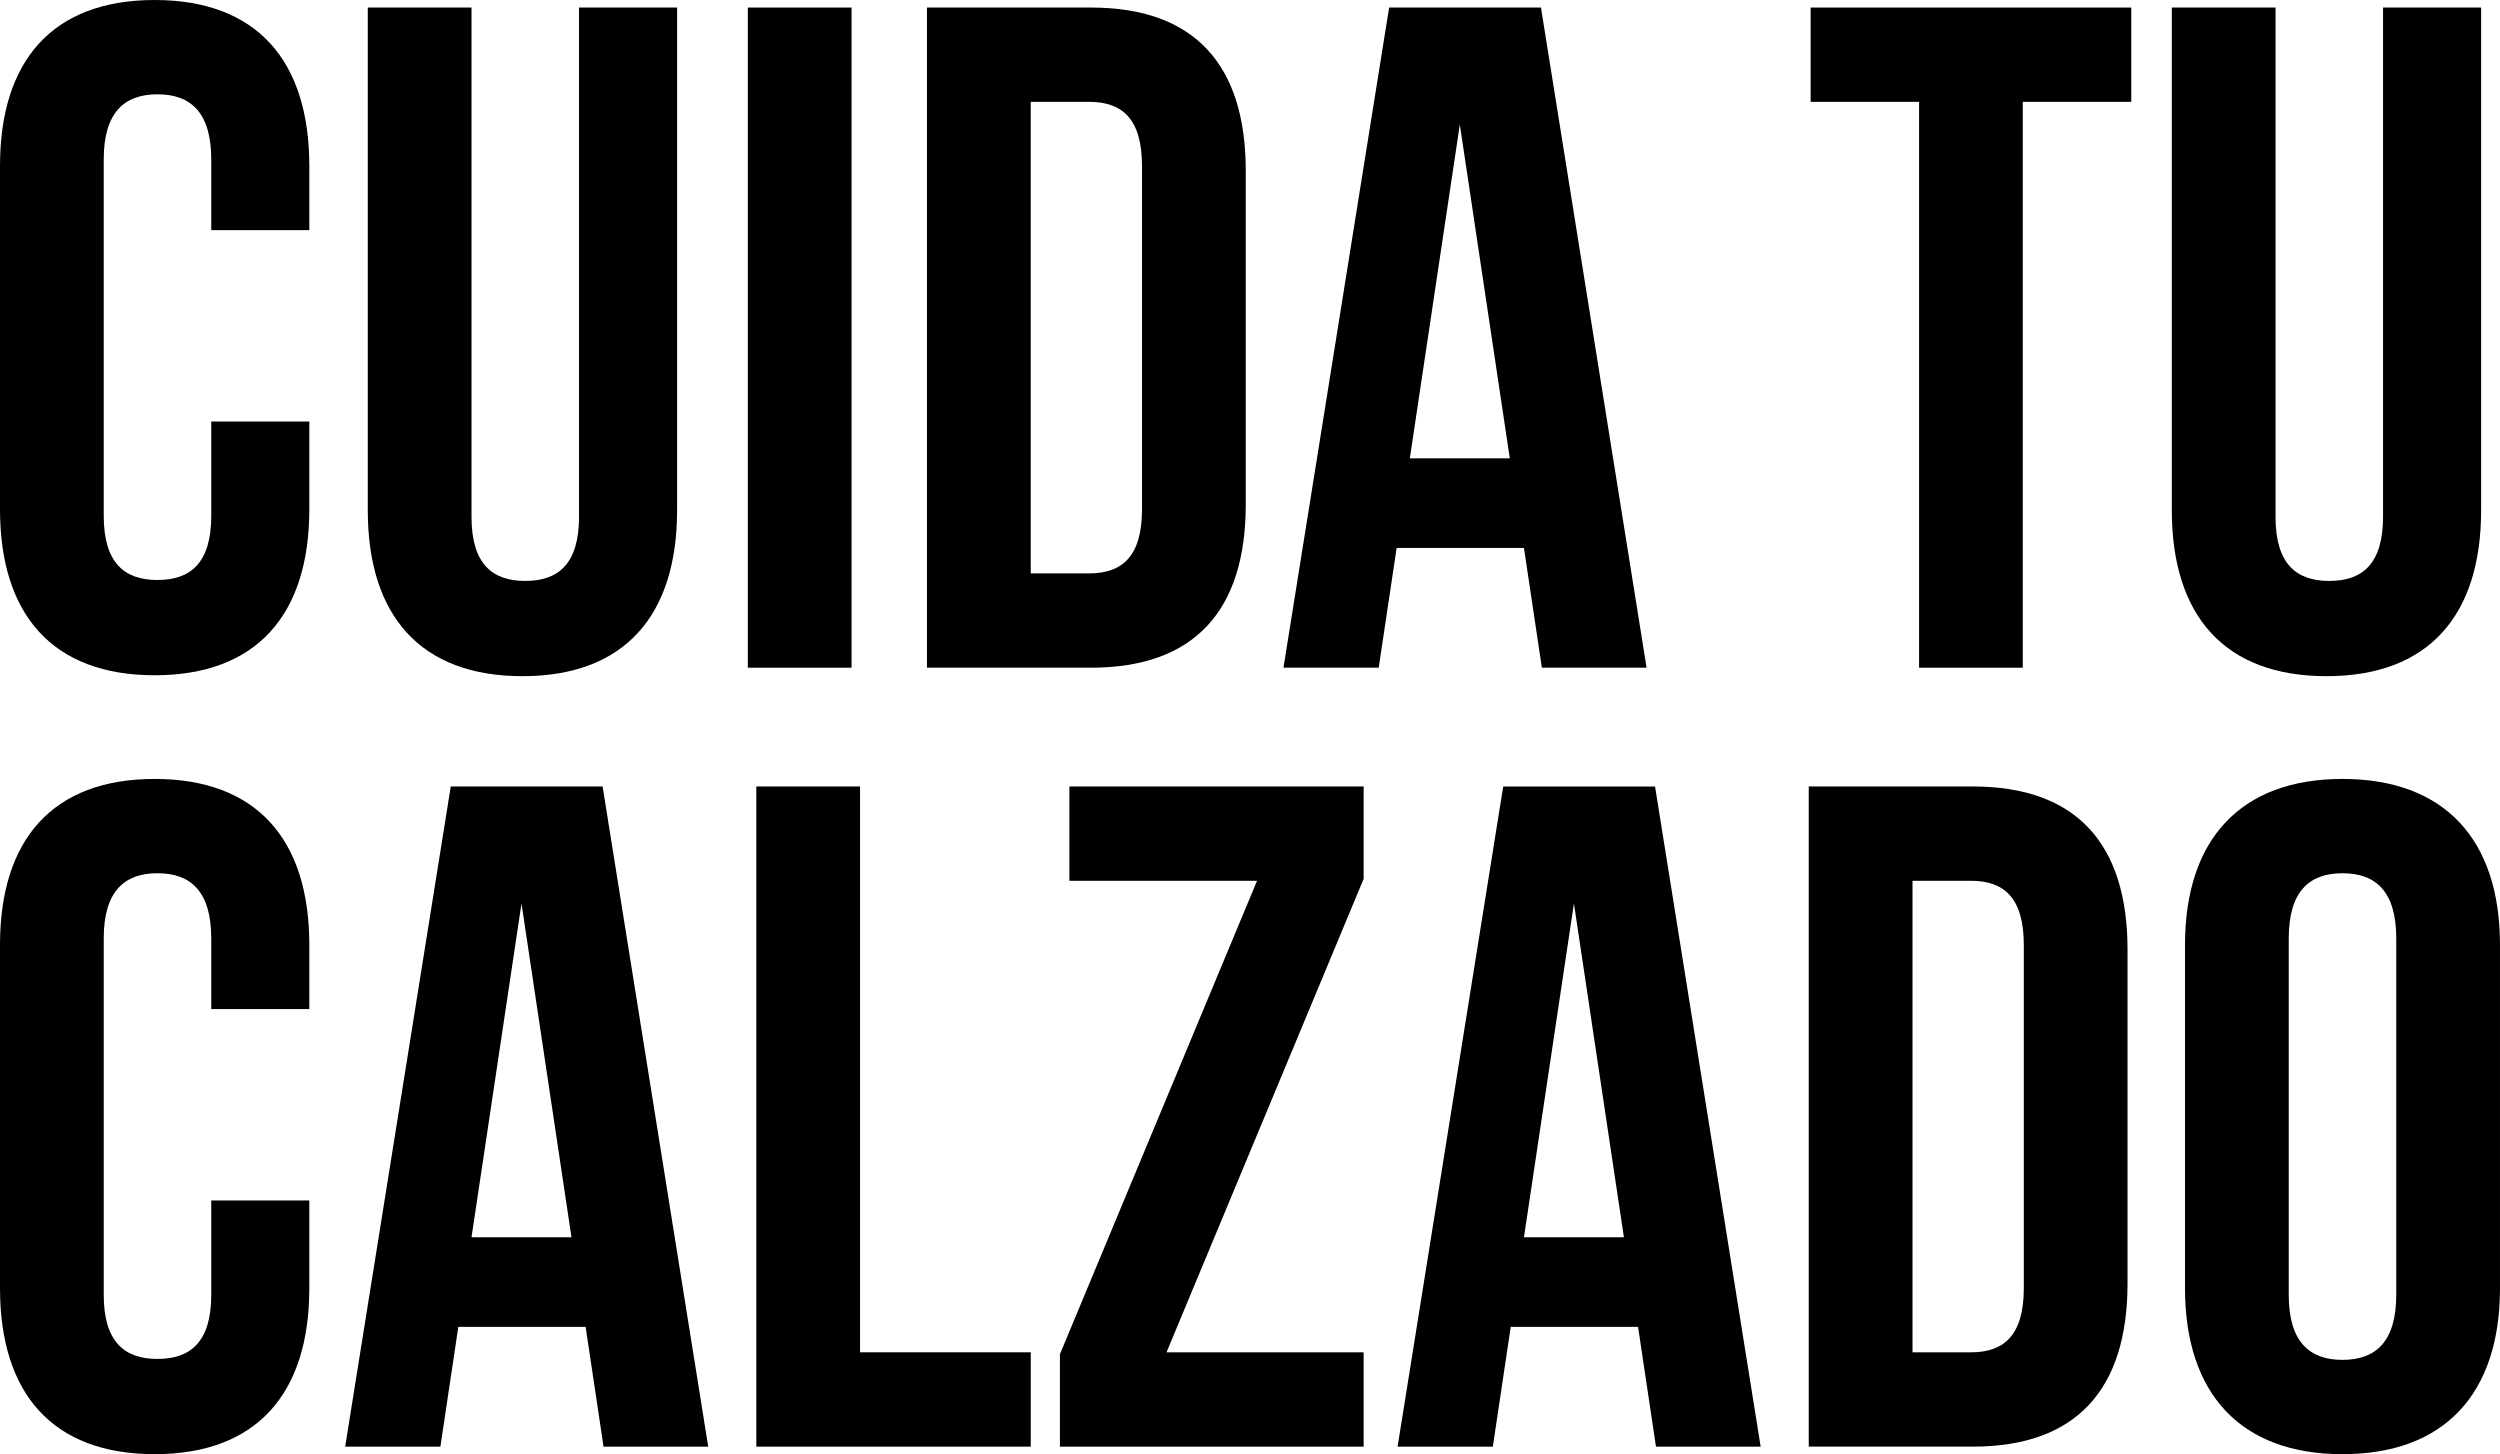
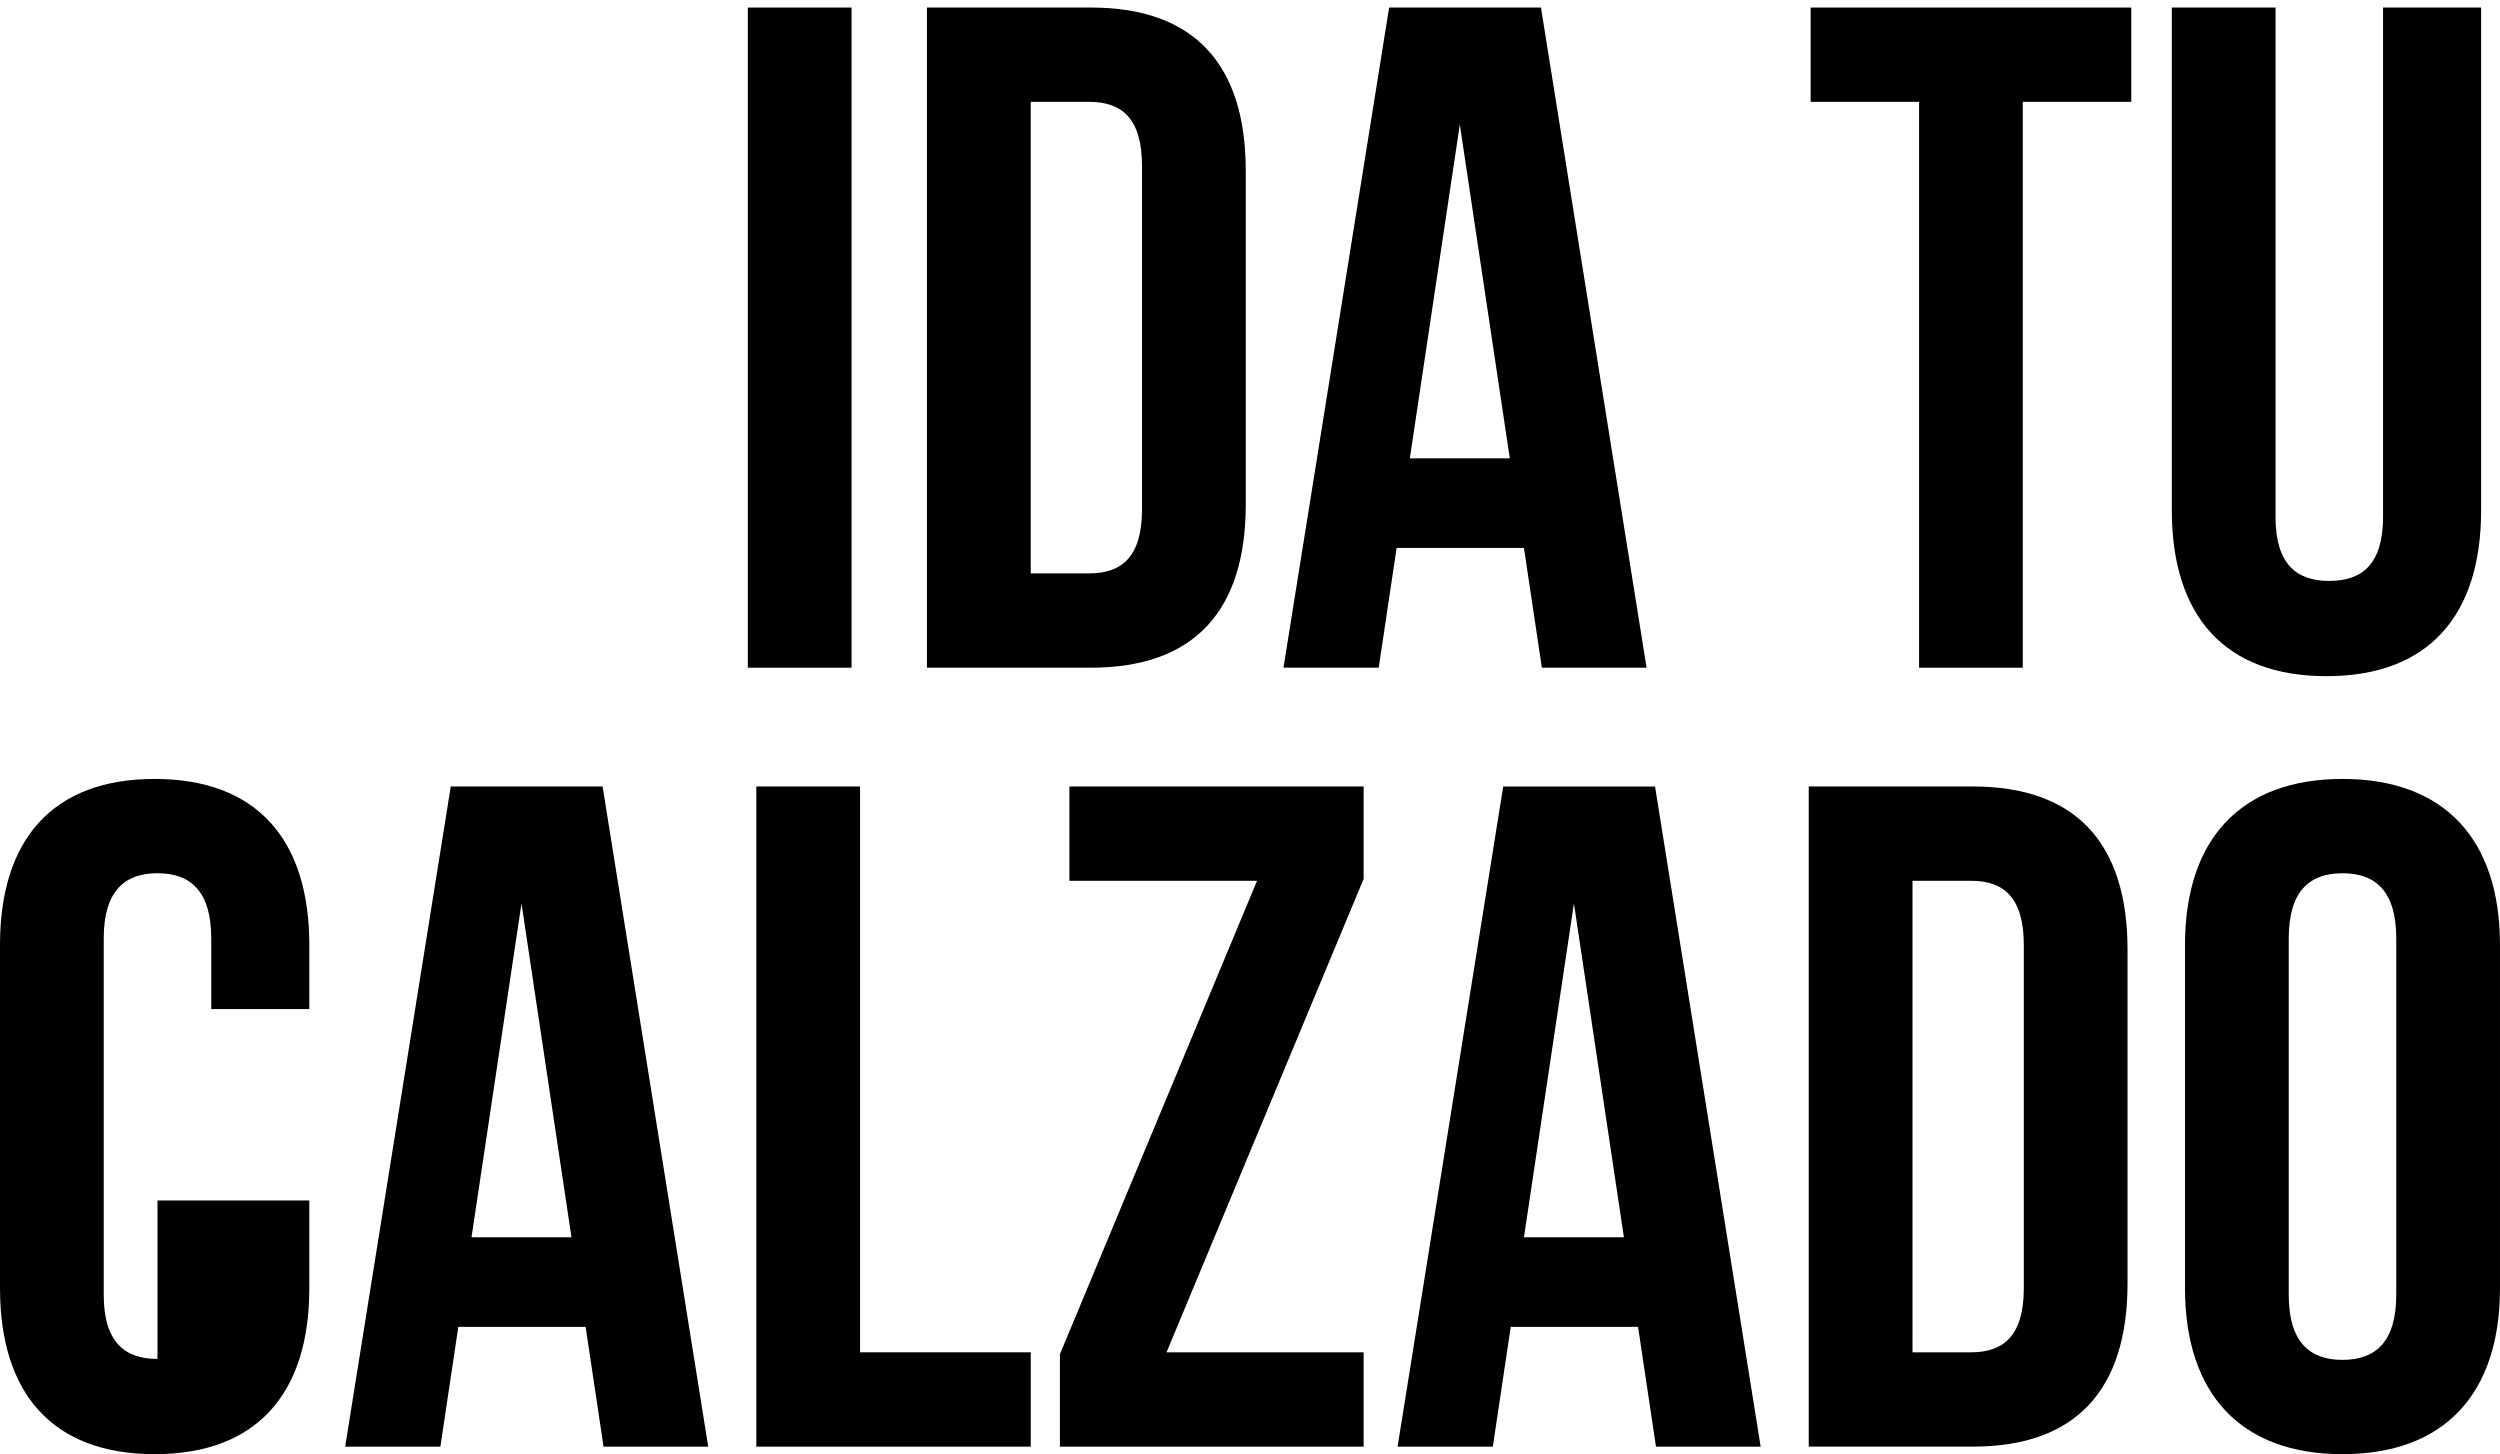
<svg xmlns="http://www.w3.org/2000/svg" width="295.509" height="171.888" viewBox="0 0 295.509 171.888">
  <defs>
    <clipPath id="a">
      <rect width="295.509" height="171.888" fill="none" />
    </clipPath>
  </defs>
  <g clip-path="url(#a)">
-     <path d="M36.563,60.2c0,12.485-6.242,19.619-18.282,19.619S0,72.681,0,60.2V19.62C0,7.134,6.242,0,18.281,0S36.563,7.134,36.563,19.62V27.2H24.97V18.839c0-5.574-2.453-7.692-6.354-7.692s-6.354,2.118-6.354,7.692V60.976c0,5.574,2.452,7.581,6.354,7.581s6.354-2.007,6.354-7.581V49.829H36.563Z" />
-     <path d="M55.735,61.088c0,5.574,2.452,7.58,6.354,7.58s6.354-2.006,6.354-7.58V.892H80.036V60.308c0,12.485-6.242,19.619-18.281,19.619S43.473,72.793,43.473,60.308V.892H55.735Z" />
    <rect width="12.262" height="78.032" transform="translate(88.396 0.892)" />
    <path d="M128.97.892c12.262,0,18.282,6.8,18.282,19.285V59.638c0,12.485-6.02,19.285-18.282,19.285h-19.4V.892Zm-7.134,66.884h6.911c3.9,0,6.243-2.007,6.243-7.58V19.619c0-5.573-2.341-7.58-6.243-7.58h-6.911Z" />
    <path d="M182.254,78.923l-2.118-14.157H165.087l-2.118,14.157H151.71L164.2.891h17.948l12.485,78.032Zm-3.79-24.747-5.908-39.462-5.908,39.462Z" />
    <path d="M251.924.892V12.039H239.1V78.924H226.842V12.039H214.023V.892Z" />
    <path d="M268.977,61.088c0,5.574,2.452,7.58,6.354,7.58s6.354-2.006,6.354-7.58V.892h11.593V60.308c0,12.485-6.242,19.619-18.281,19.619s-18.282-7.134-18.282-19.619V.892h12.262Z" />
-     <path d="M36.563,152.269c0,12.485-6.242,19.619-18.282,19.619S0,164.754,0,152.269V111.693c0-12.486,6.242-19.62,18.281-19.62s18.282,7.134,18.282,19.62v7.58H24.97v-8.361c0-5.574-2.453-7.692-6.354-7.692s-6.354,2.118-6.354,7.692v42.137c0,5.574,2.452,7.581,6.354,7.581s6.354-2.007,6.354-7.581V141.9H36.563Z" />
+     <path d="M36.563,152.269c0,12.485-6.242,19.619-18.282,19.619S0,164.754,0,152.269V111.693c0-12.486,6.242-19.62,18.281-19.62s18.282,7.134,18.282,19.62v7.58H24.97v-8.361c0-5.574-2.453-7.692-6.354-7.692s-6.354,2.118-6.354,7.692v42.137c0,5.574,2.452,7.581,6.354,7.581V141.9H36.563Z" />
    <path d="M71.341,171l-2.118-14.157H54.174L52.056,171H40.8L53.282,92.964H71.23L83.715,171Zm-3.79-24.747-5.908-39.462-5.908,39.462Z" />
    <path d="M101.661,92.964v66.884h20.177V171H89.4V92.964Z" />
    <path d="M161.186,103.889l-23.3,55.96h23.3V171h-35.9V160.072l23.3-55.96H126.406V92.964h34.78Z" />
    <path d="M195.742,171l-2.118-14.157H178.575L176.457,171H165.2l12.485-78.032h17.948L208.116,171Zm-3.79-24.747-5.908-39.462-5.908,39.462Z" />
    <path d="M233.2,92.965c12.262,0,18.282,6.8,18.282,19.285v39.461c0,12.485-6.02,19.285-18.282,19.285H213.8V92.965Zm-7.134,66.884h6.911c3.9,0,6.243-2.007,6.243-7.58V111.692c0-5.573-2.341-7.58-6.243-7.58h-6.911Z" />
    <path d="M276.892,92.073c12.039,0,18.616,7.135,18.616,19.62v40.576c0,12.485-6.577,19.619-18.616,19.619s-18.616-7.134-18.616-19.619V111.693c0-12.485,6.577-19.62,18.616-19.62m0,68.668c3.9,0,6.354-2.118,6.354-7.692V110.912c0-5.574-2.452-7.691-6.354-7.691s-6.354,2.117-6.354,7.691v42.137c0,5.574,2.452,7.692,6.354,7.692" />
  </g>
</svg>